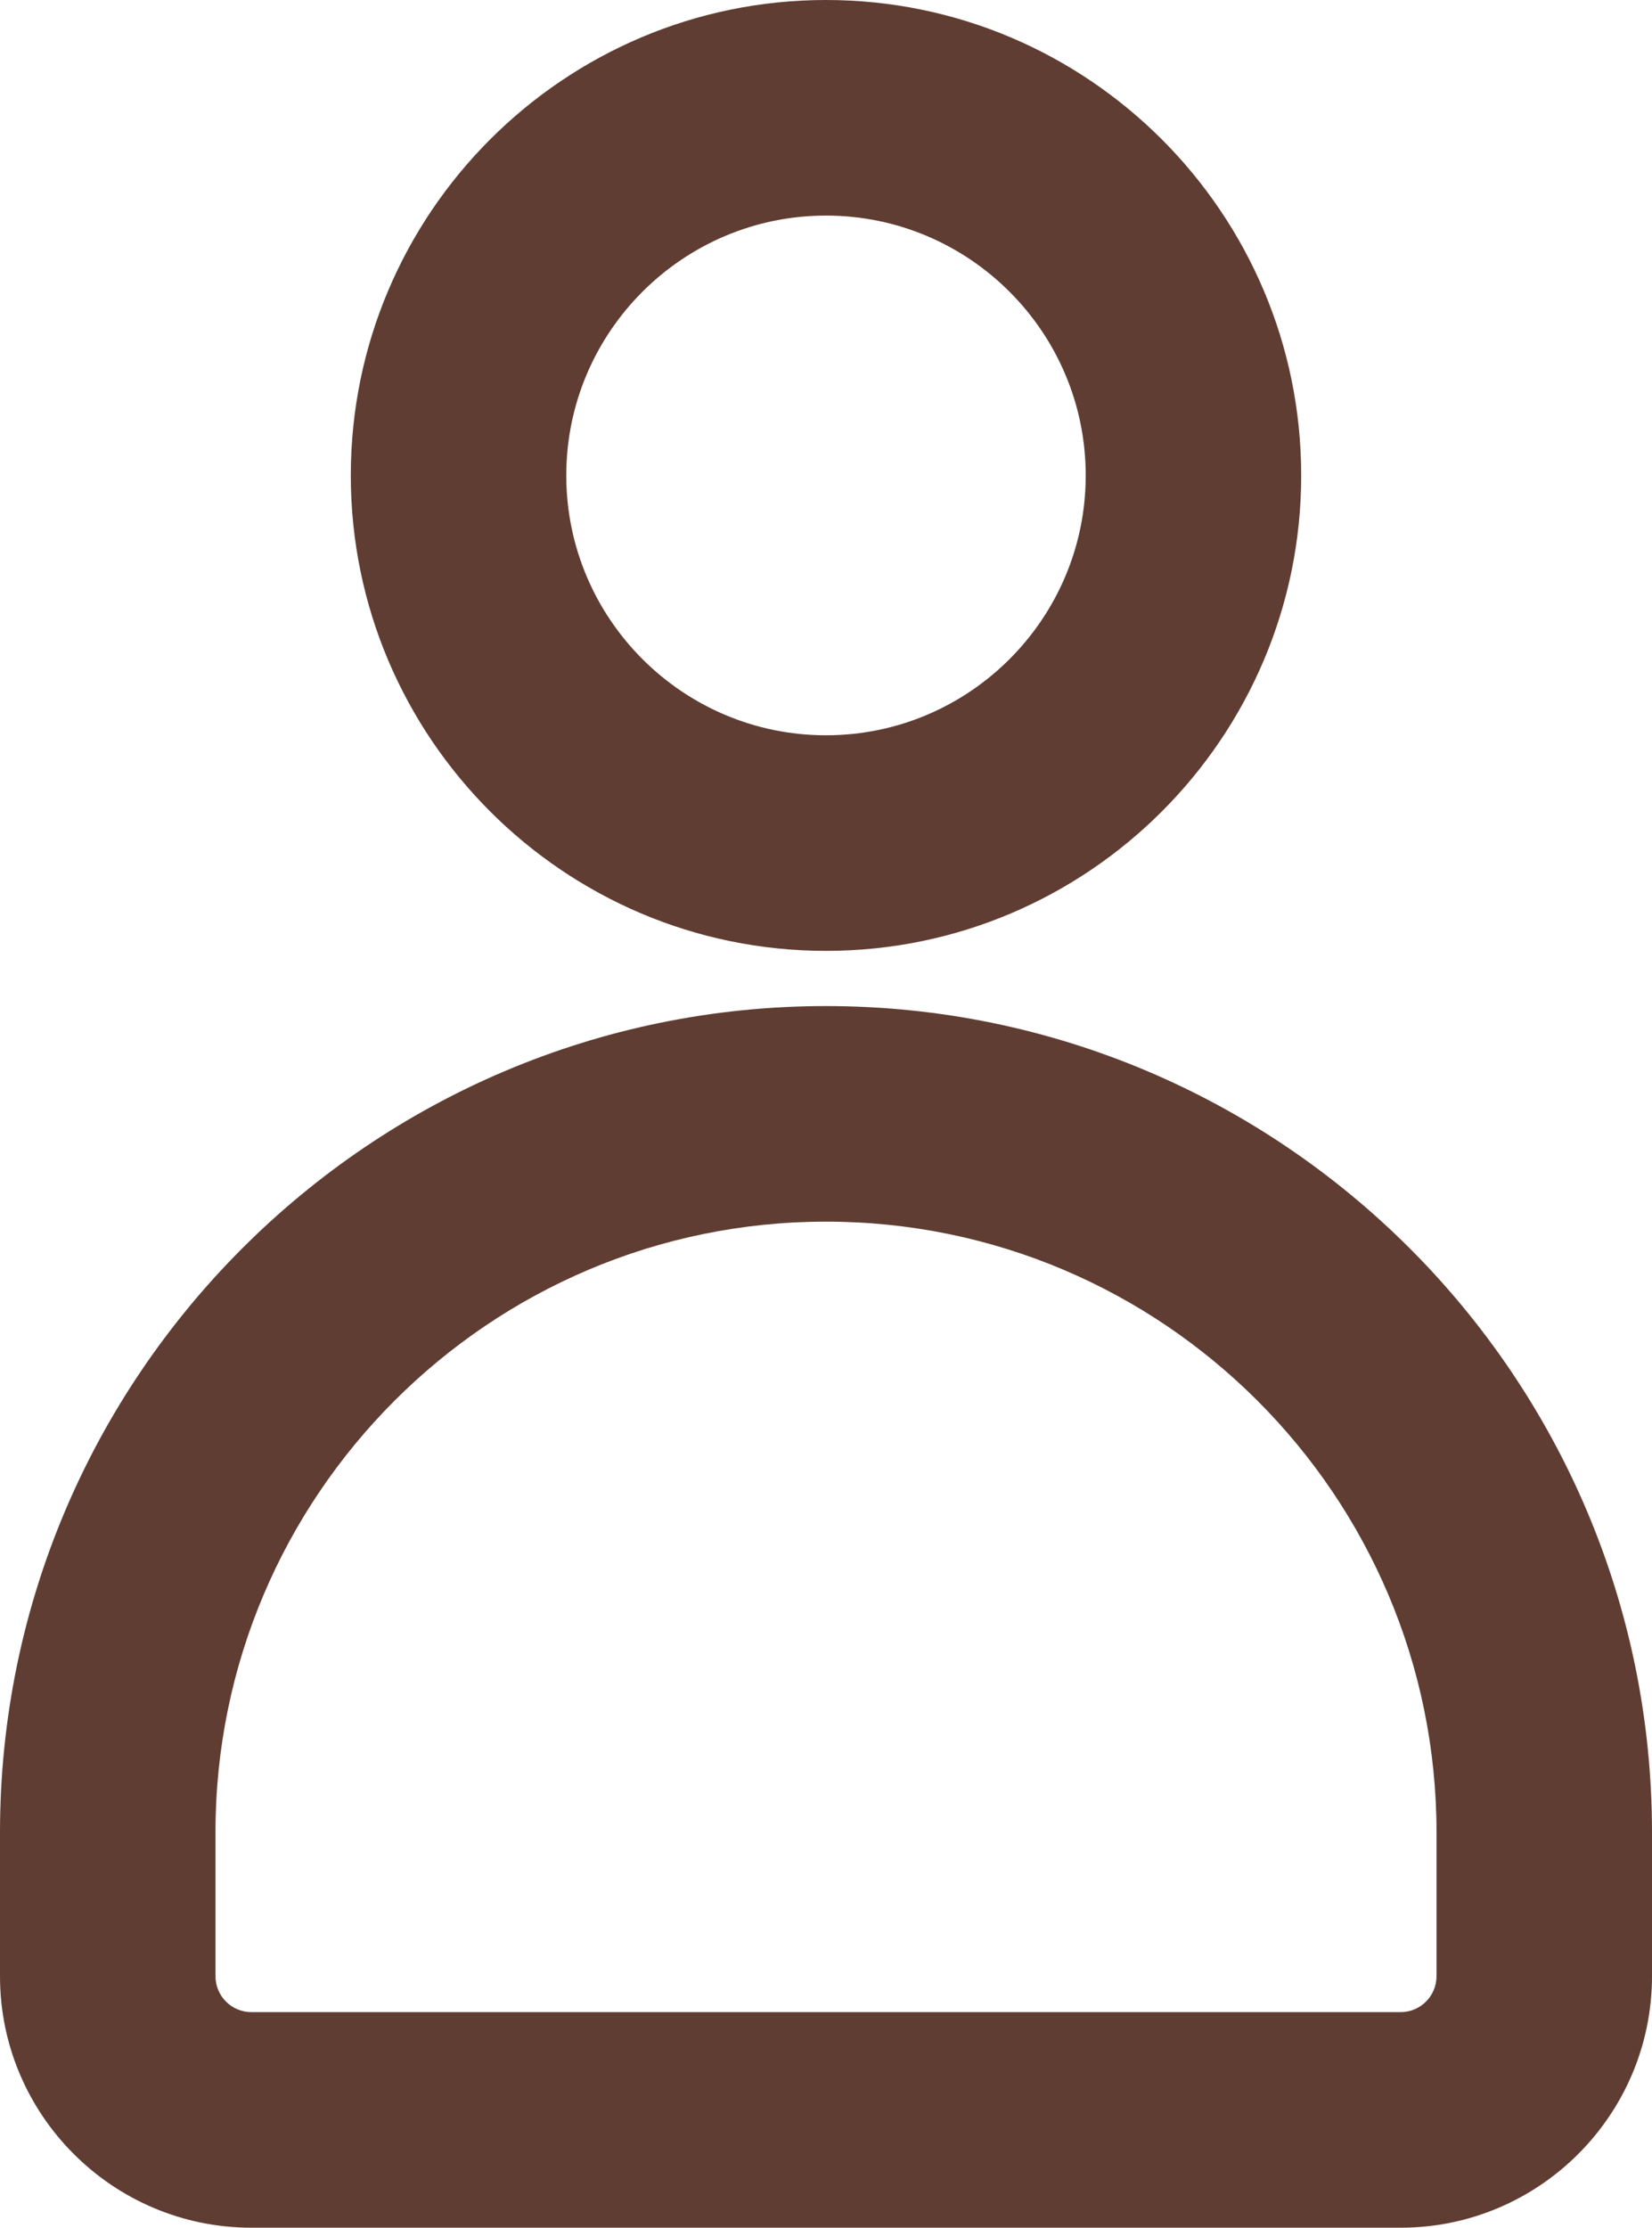
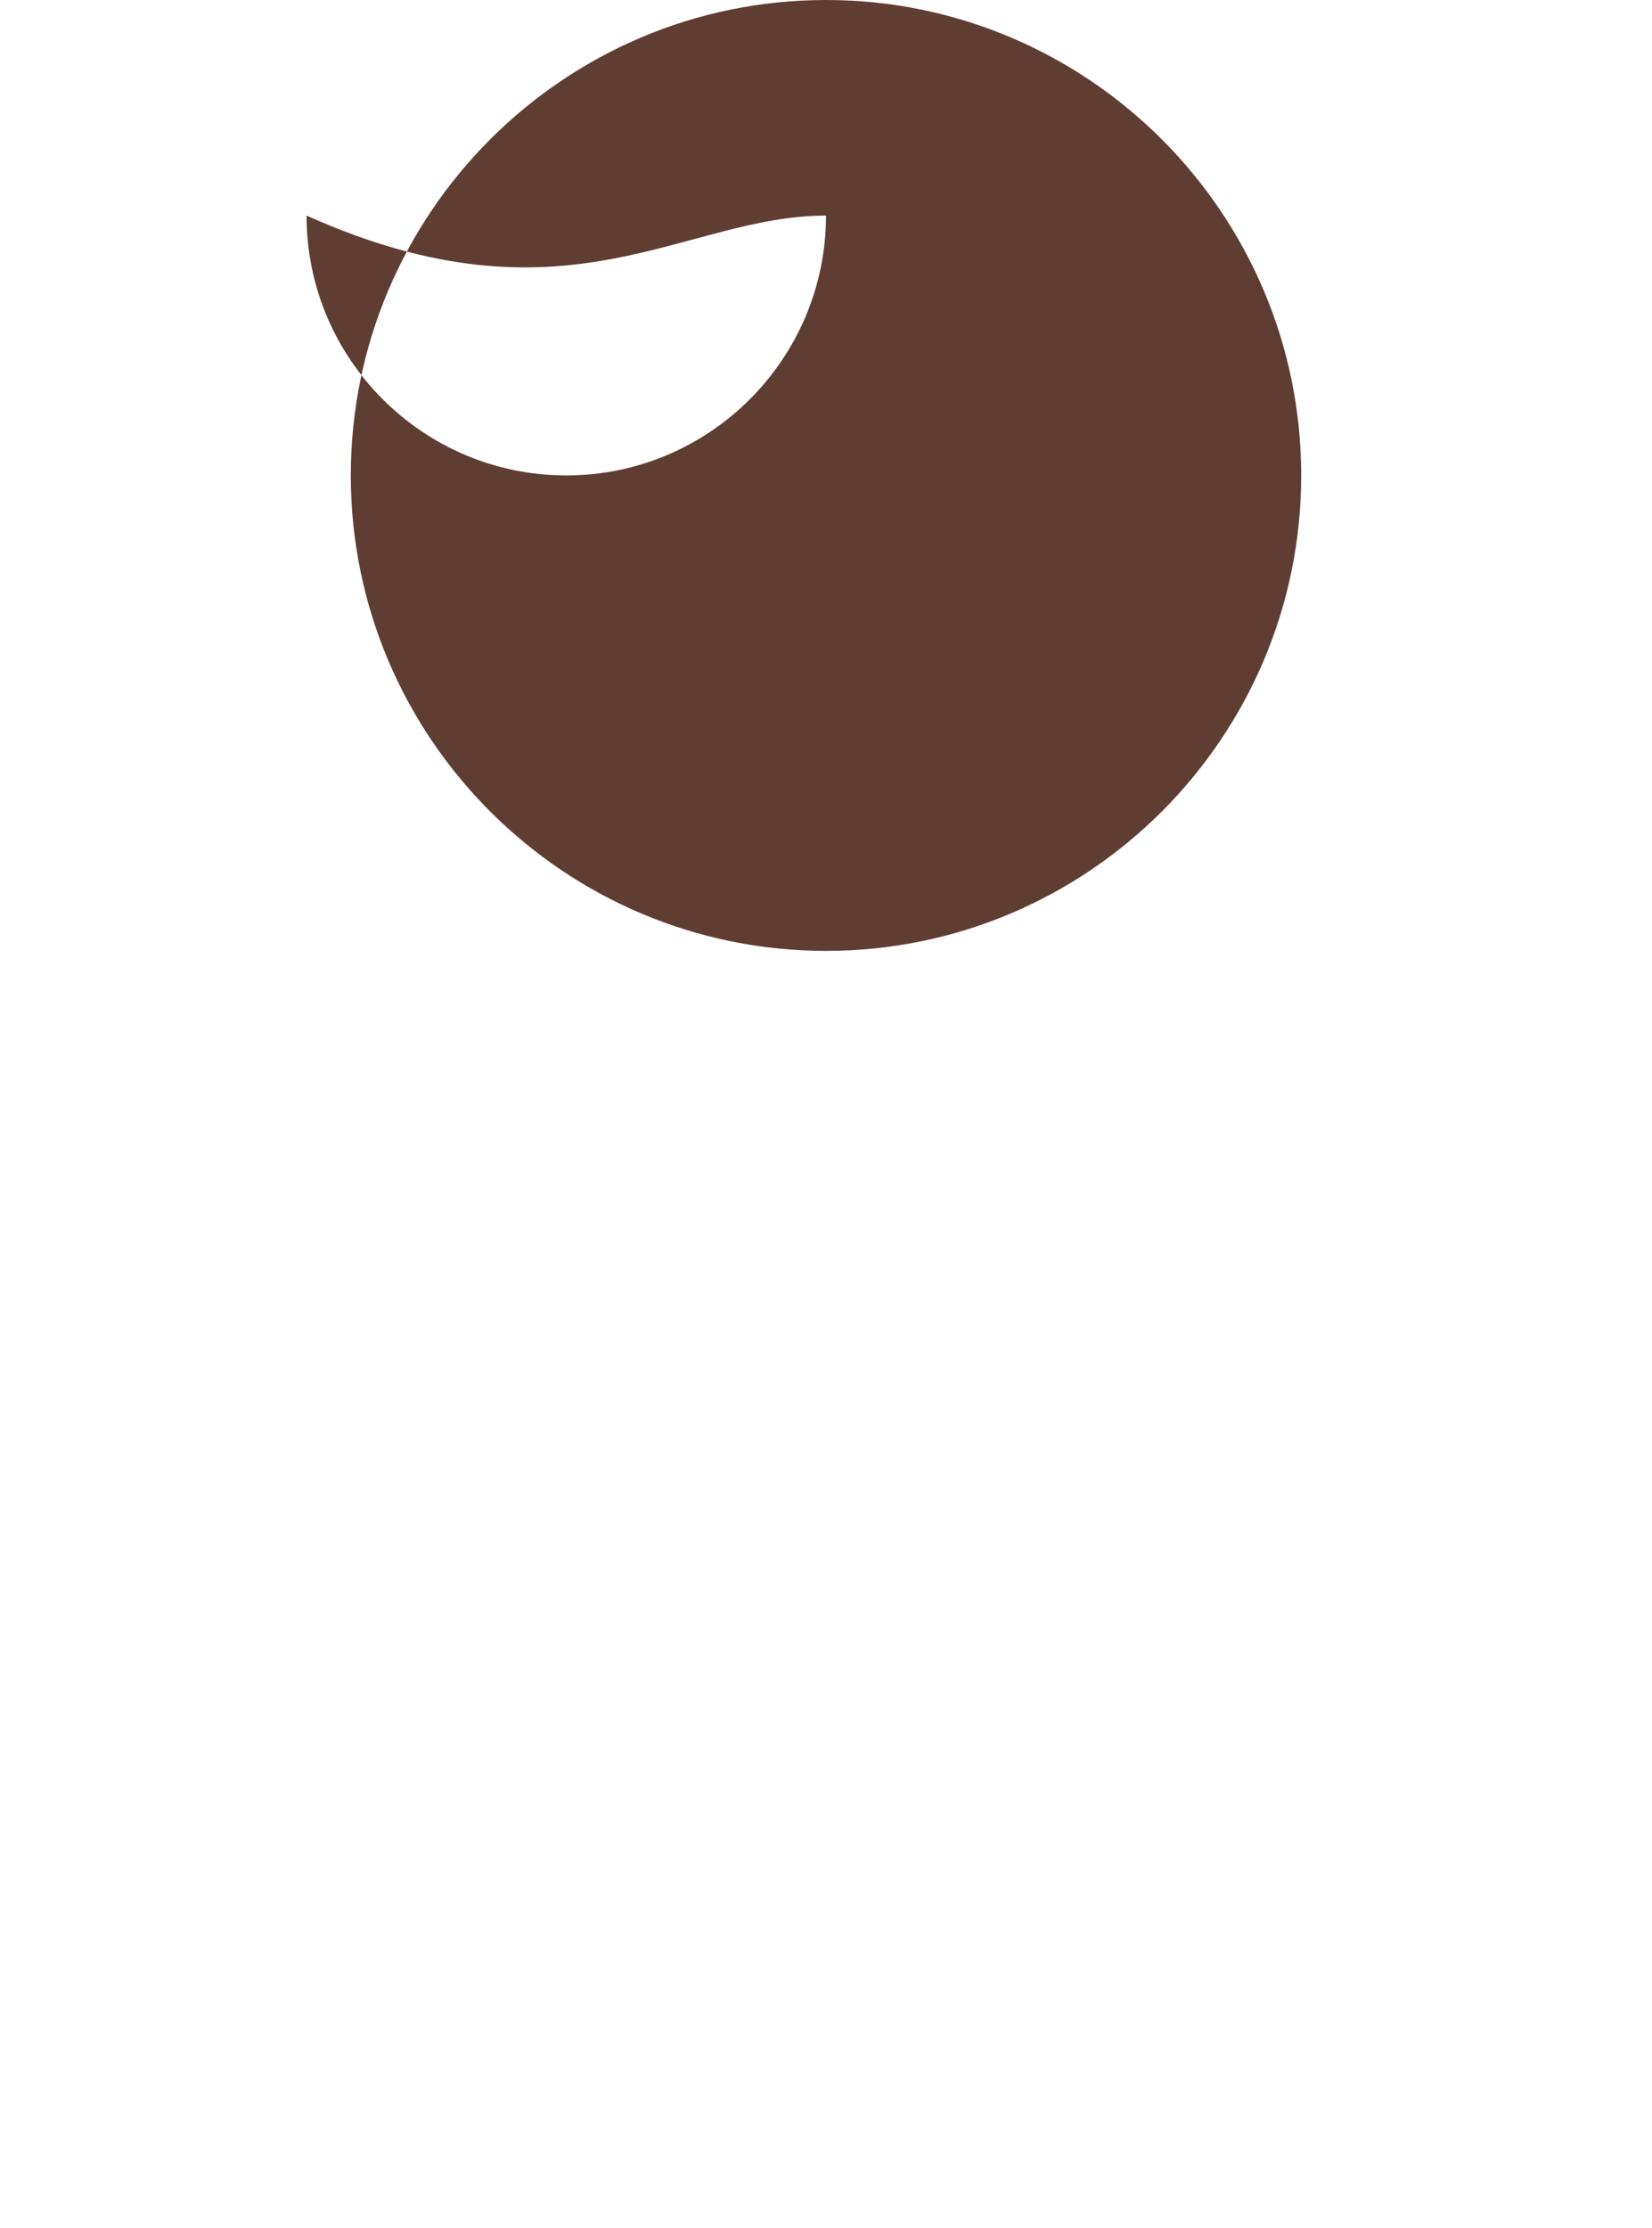
<svg xmlns="http://www.w3.org/2000/svg" fill="#603d32" height="31" preserveAspectRatio="xMidYMid meet" version="1" viewBox="4.5 0.5 23.0 31.0" width="23" zoomAndPan="magnify">
  <g id="change1_1">
-     <path d="M16,13.732c3.648,0,6.616-2.968,6.616-6.616S19.648,0.5,16,0.5S9.384,3.468,9.384,7.116 S12.352,13.732,16,13.732z M16,3.5c1.994,0,3.616,1.622,3.616,3.616c0,1.994-1.622,3.616-3.616,3.616 s-3.616-1.622-3.616-3.616C12.384,5.122,14.006,3.5,16,3.5z" fill="inherit" />
-     <path d="M16,14.5C9.659,14.5,4.5,19.659,4.5,26v2c0,1.93,1.57,3.5,3.5,3.5h16c1.93,0,3.5-1.57,3.5-3.5v-2 C27.5,19.659,22.341,14.5,16,14.5z M24.5,28c0,0.276-0.224,0.5-0.5,0.5H8c-0.276,0-0.5-0.224-0.5-0.5v-2 c0-4.687,3.813-8.5,8.5-8.5s8.5,3.813,8.5,8.5V28z" fill="inherit" />
+     <path d="M16,13.732c3.648,0,6.616-2.968,6.616-6.616S19.648,0.5,16,0.5S9.384,3.468,9.384,7.116 S12.352,13.732,16,13.732z M16,3.5c0,1.994-1.622,3.616-3.616,3.616 s-3.616-1.622-3.616-3.616C12.384,5.122,14.006,3.5,16,3.5z" fill="inherit" />
  </g>
</svg>